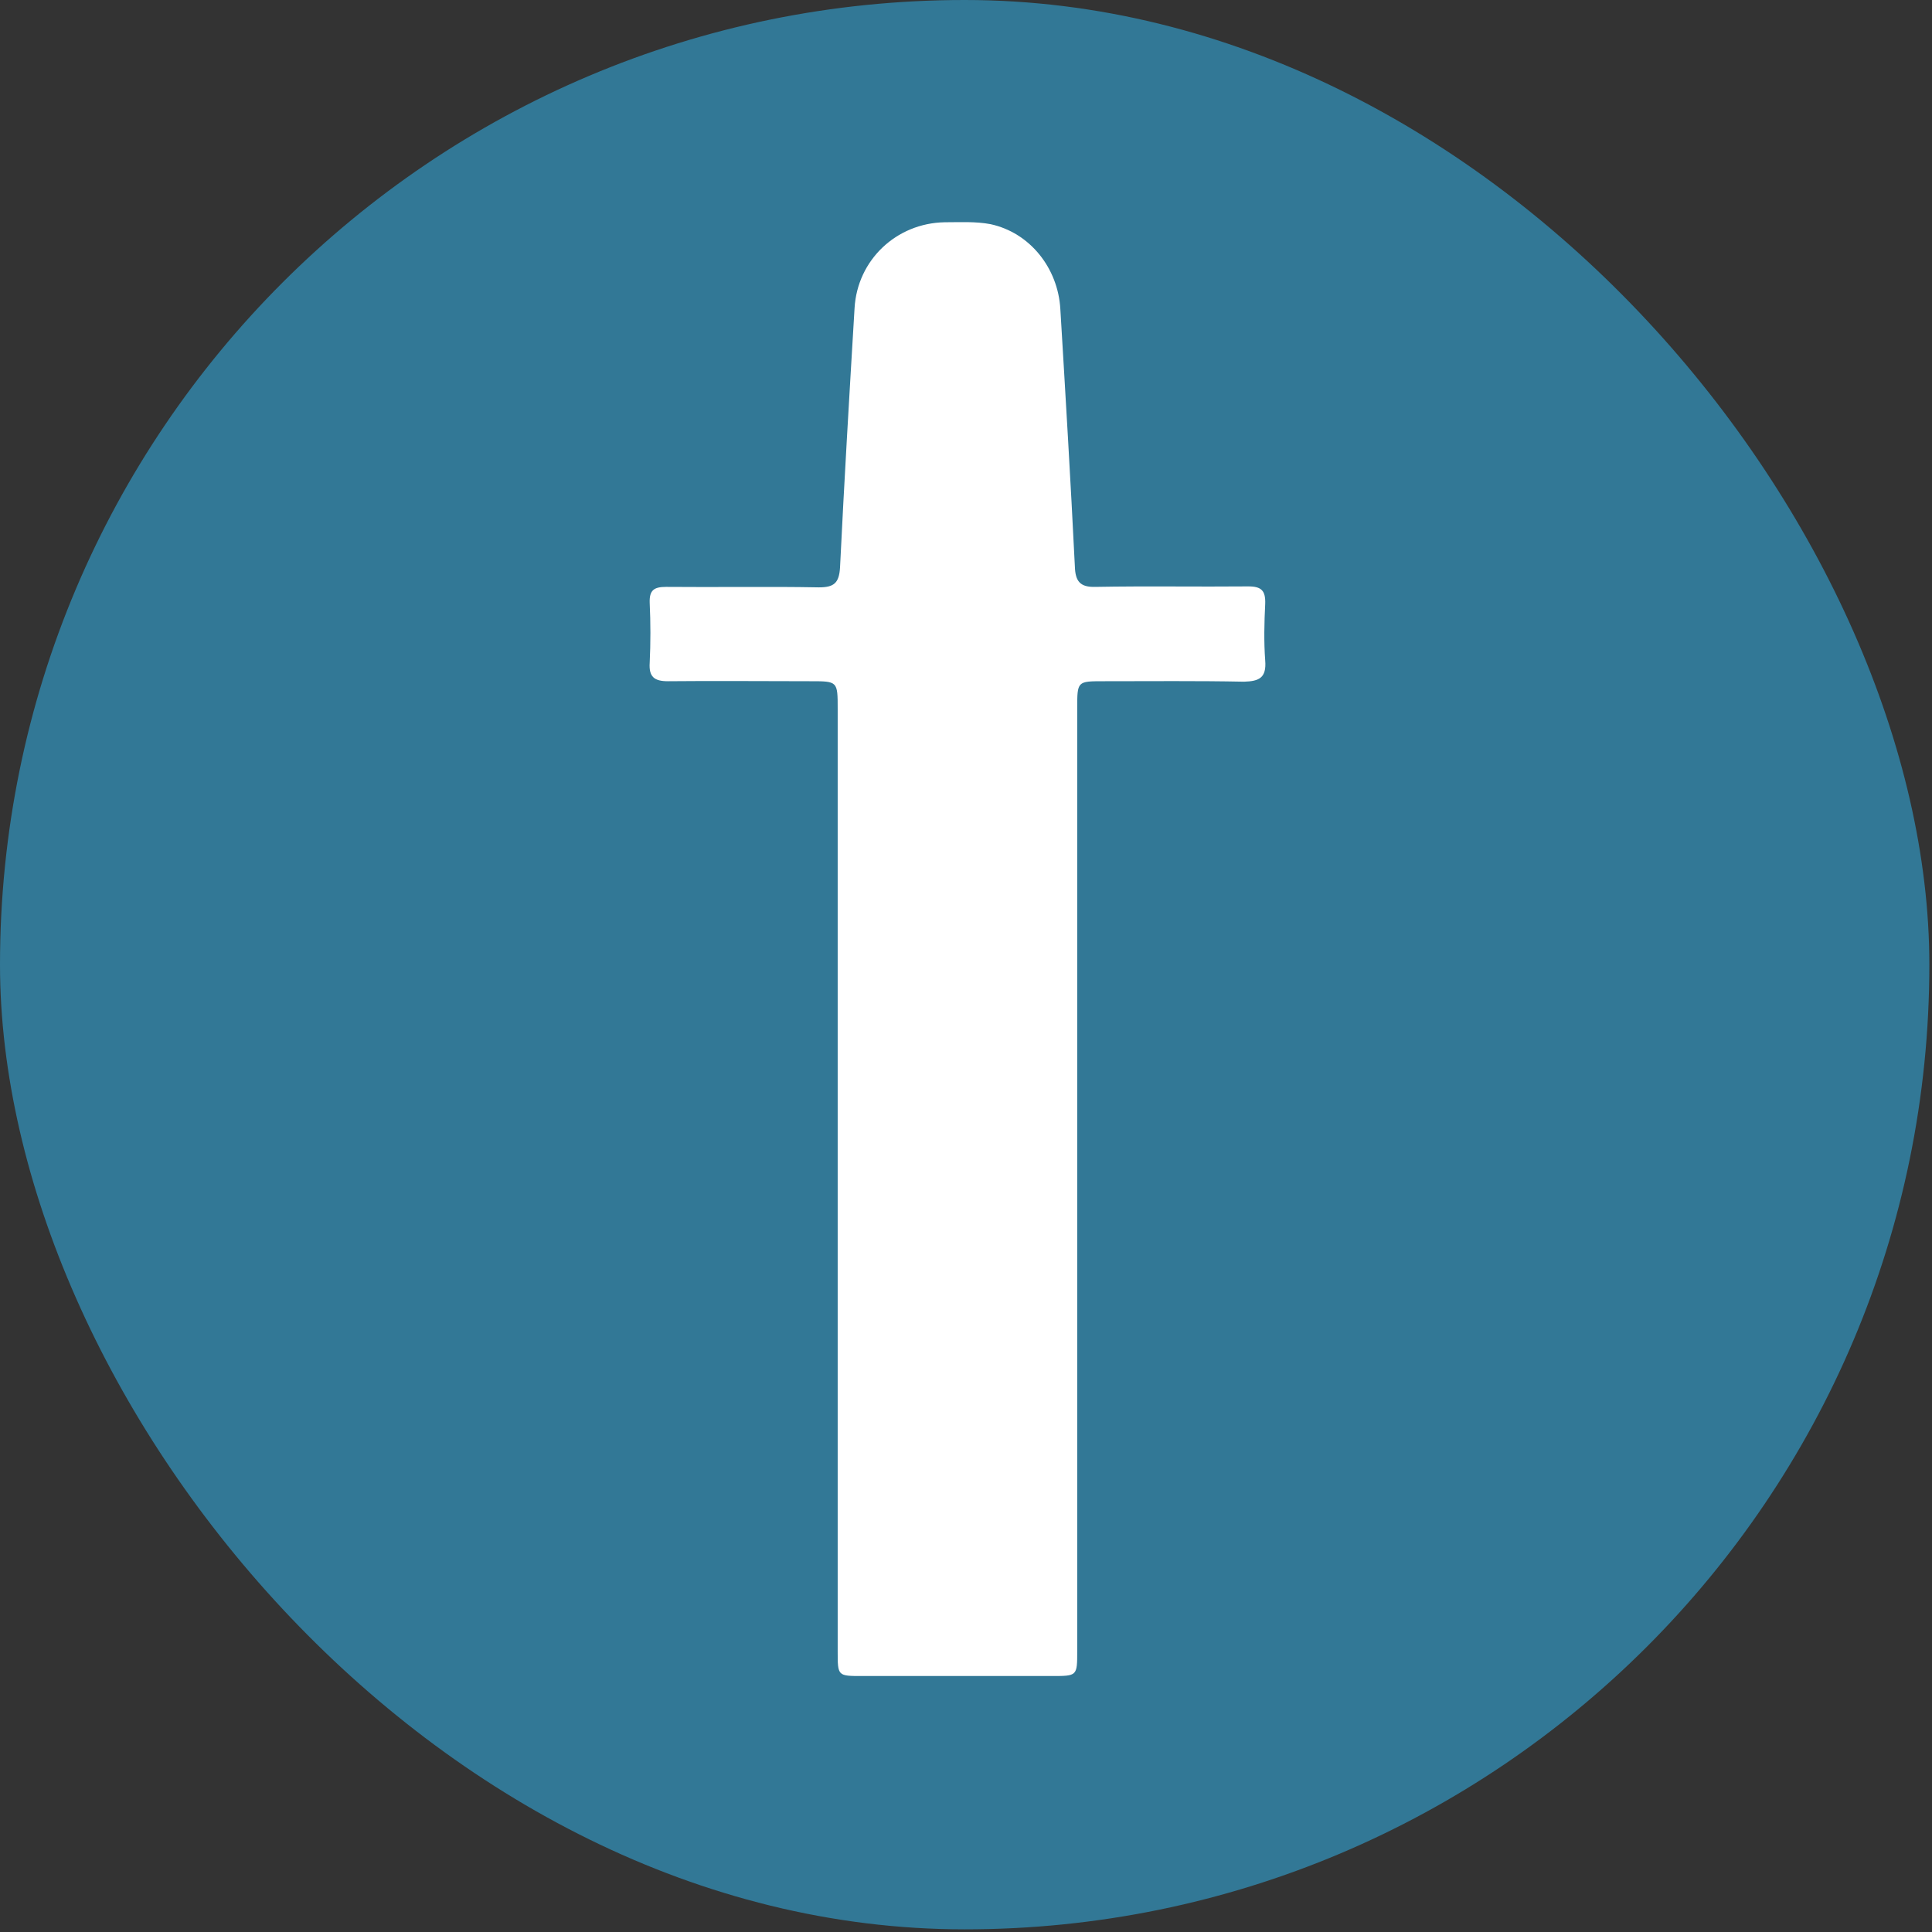
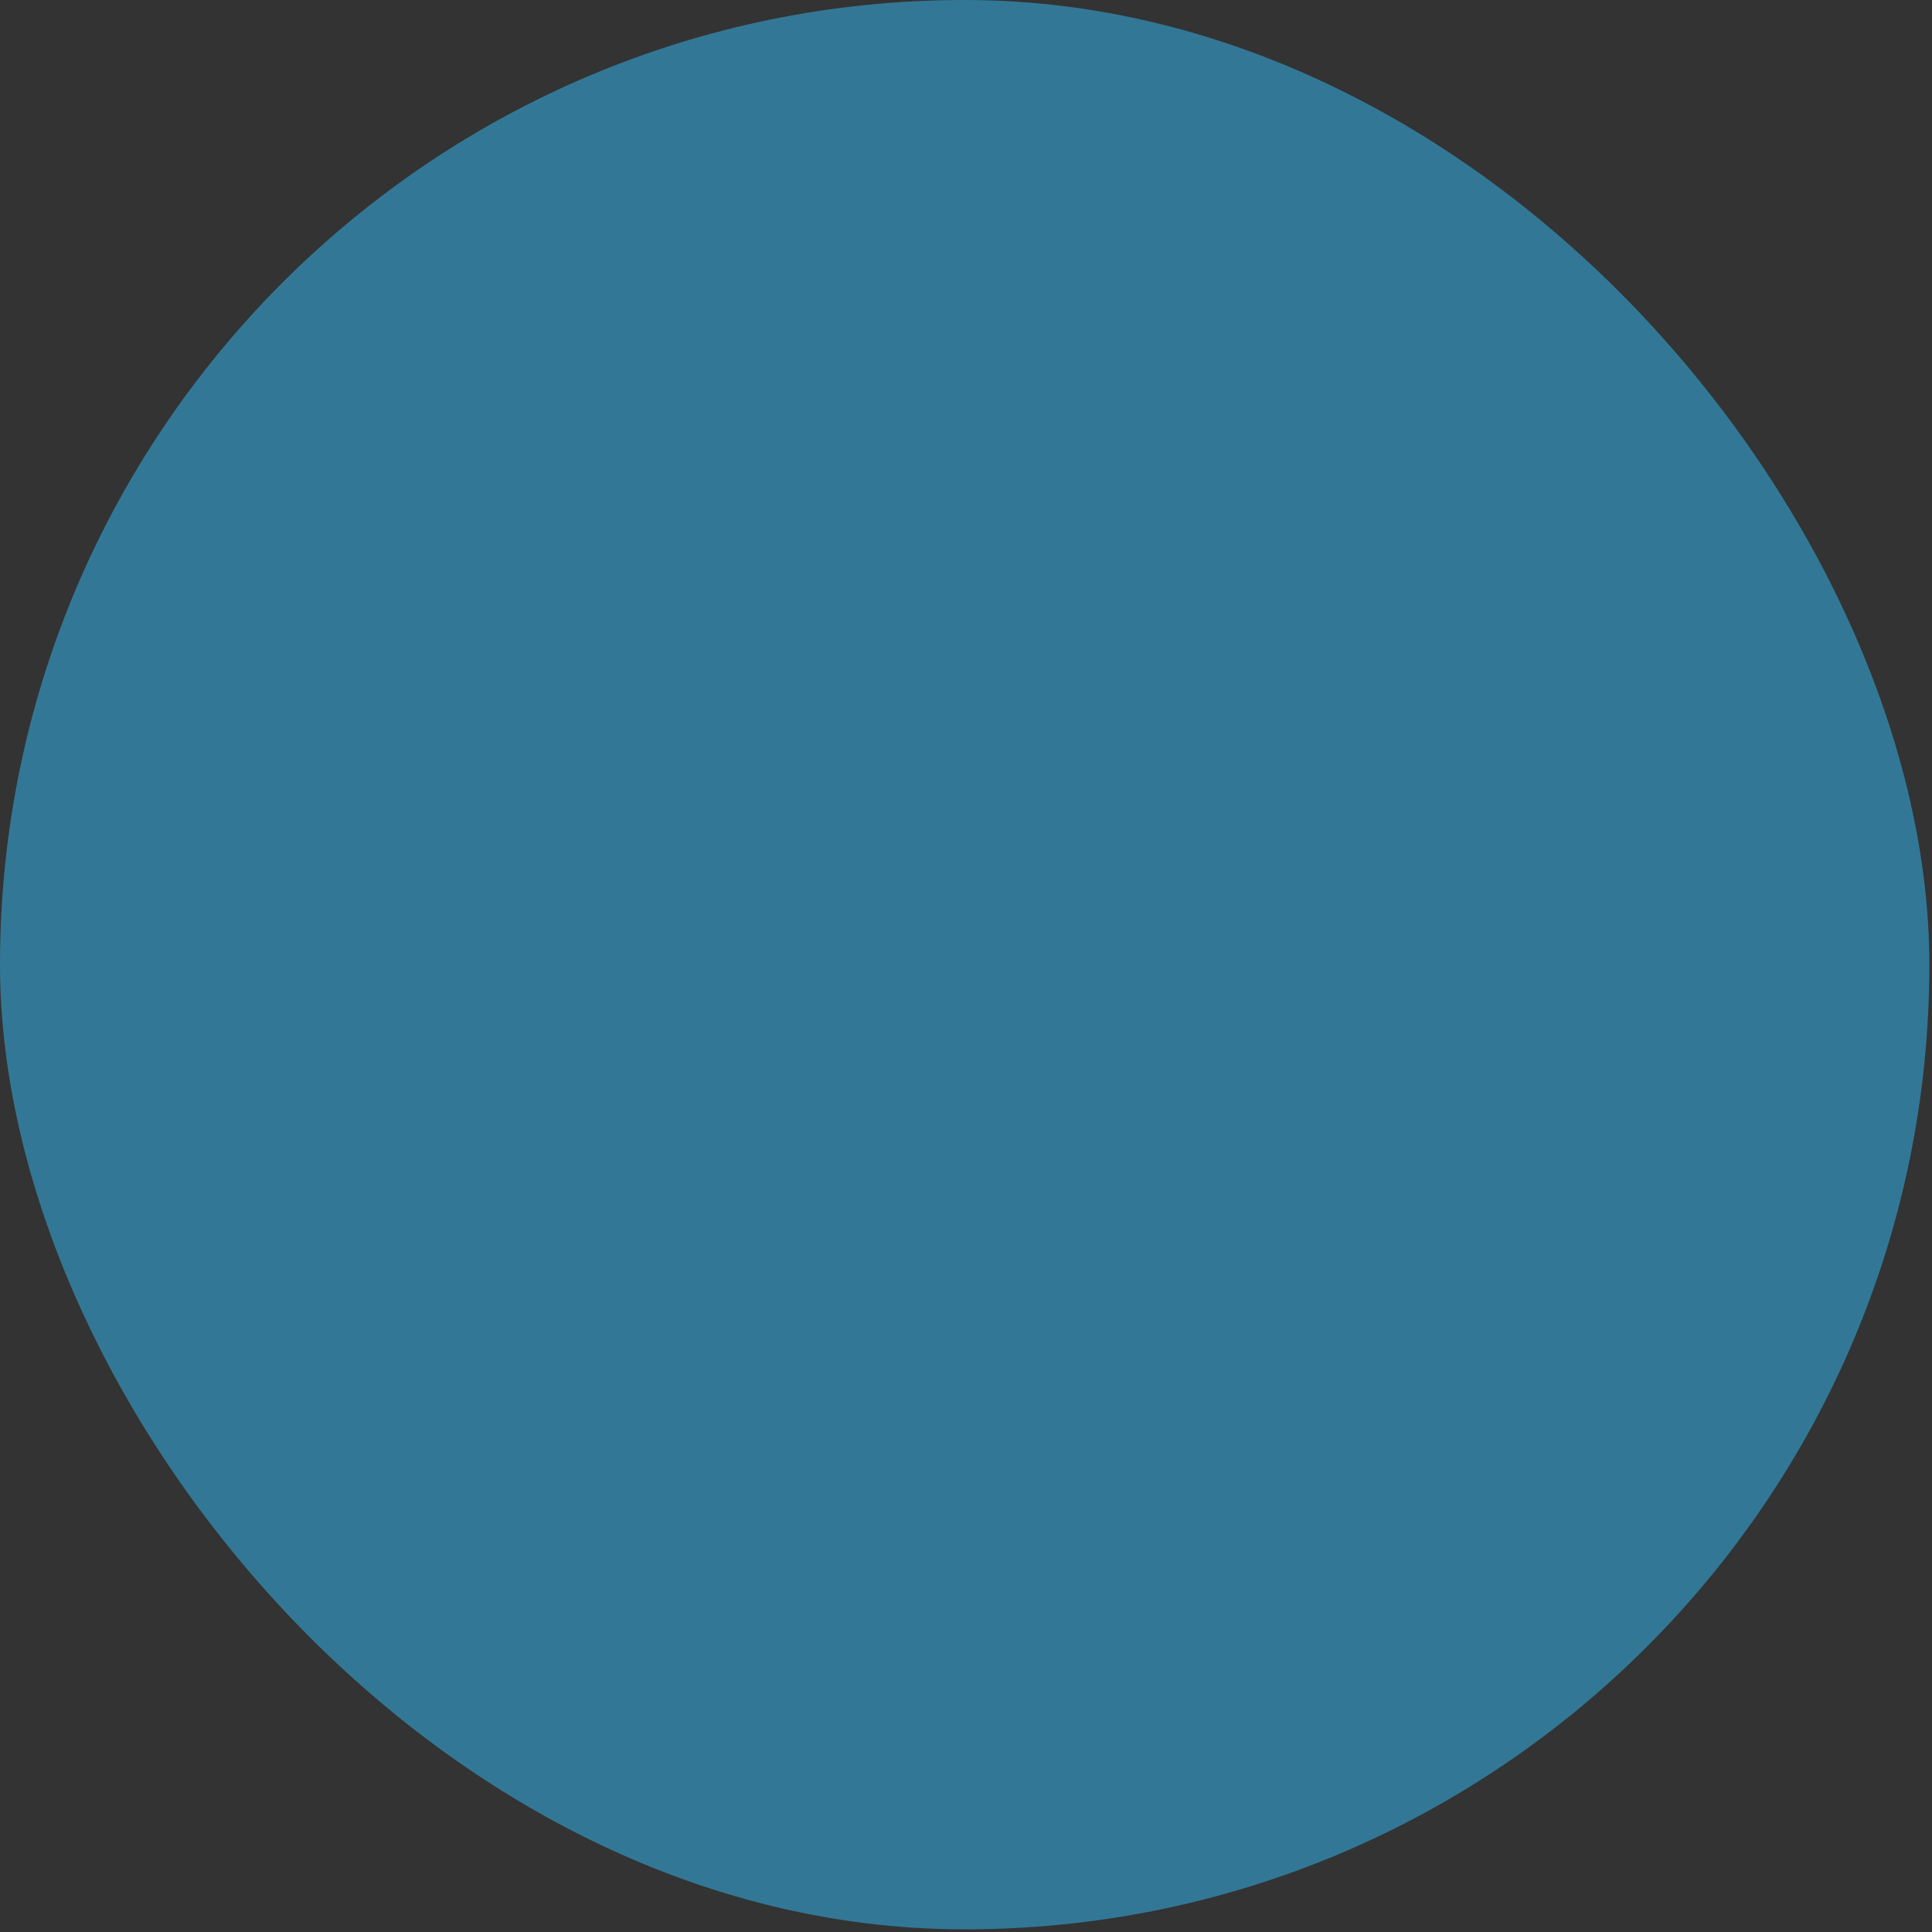
<svg xmlns="http://www.w3.org/2000/svg" width="113" height="113" viewBox="0 0 113 113" fill="none">
  <rect x="0" y="0" width="113" height="113" fill="#333333" stroke="none" />
  <rect width="112.845" height="112.845" rx="56.422" fill="#327896" />
  <g clip-path="url(#clip0_7928_587)">
-     <path d="M74 38.63C73.918 37.526 73.945 36.423 74 35.319C74.027 34.547 73.781 34.298 73.013 34.298C70.024 34.326 67.063 34.271 64.075 34.326C63.17 34.354 62.896 33.995 62.868 33.14C62.621 28.119 62.32 23.098 62.018 18.076C61.881 15.676 60.236 13.607 57.933 13.111C57.056 12.945 56.151 13 55.246 13C52.422 13.055 50.146 15.207 49.982 18.021C49.68 23.07 49.379 28.119 49.132 33.195C49.077 34.105 48.775 34.354 47.898 34.354C44.909 34.298 41.948 34.354 38.96 34.326C38.247 34.326 37.973 34.519 38 35.264C38.055 36.423 38.055 37.609 38 38.768C37.945 39.595 38.274 39.844 39.069 39.844C41.839 39.816 44.608 39.844 47.404 39.844C48.995 39.844 48.995 39.844 48.995 41.471C48.995 59.845 48.995 78.219 48.995 96.593C48.995 98.028 48.995 98.028 50.42 98.028C54.122 98.028 57.823 98.028 61.525 98.028C63.005 98.028 63.005 98.028 63.005 96.566C63.005 87.351 63.005 78.164 63.005 68.95C63.005 59.79 63.005 50.603 63.005 41.444C63.005 39.844 63.005 39.844 64.541 39.844C67.282 39.844 70.024 39.816 72.766 39.871C73.644 39.844 74.082 39.651 74 38.63Z" fill="white" />
-   </g>
+     </g>
  <defs>
    <clipPath id="clip0_7928_587">
      <rect width="36" height="85" fill="white" transform="translate(38 13)" />
    </clipPath>
  </defs>
</svg>